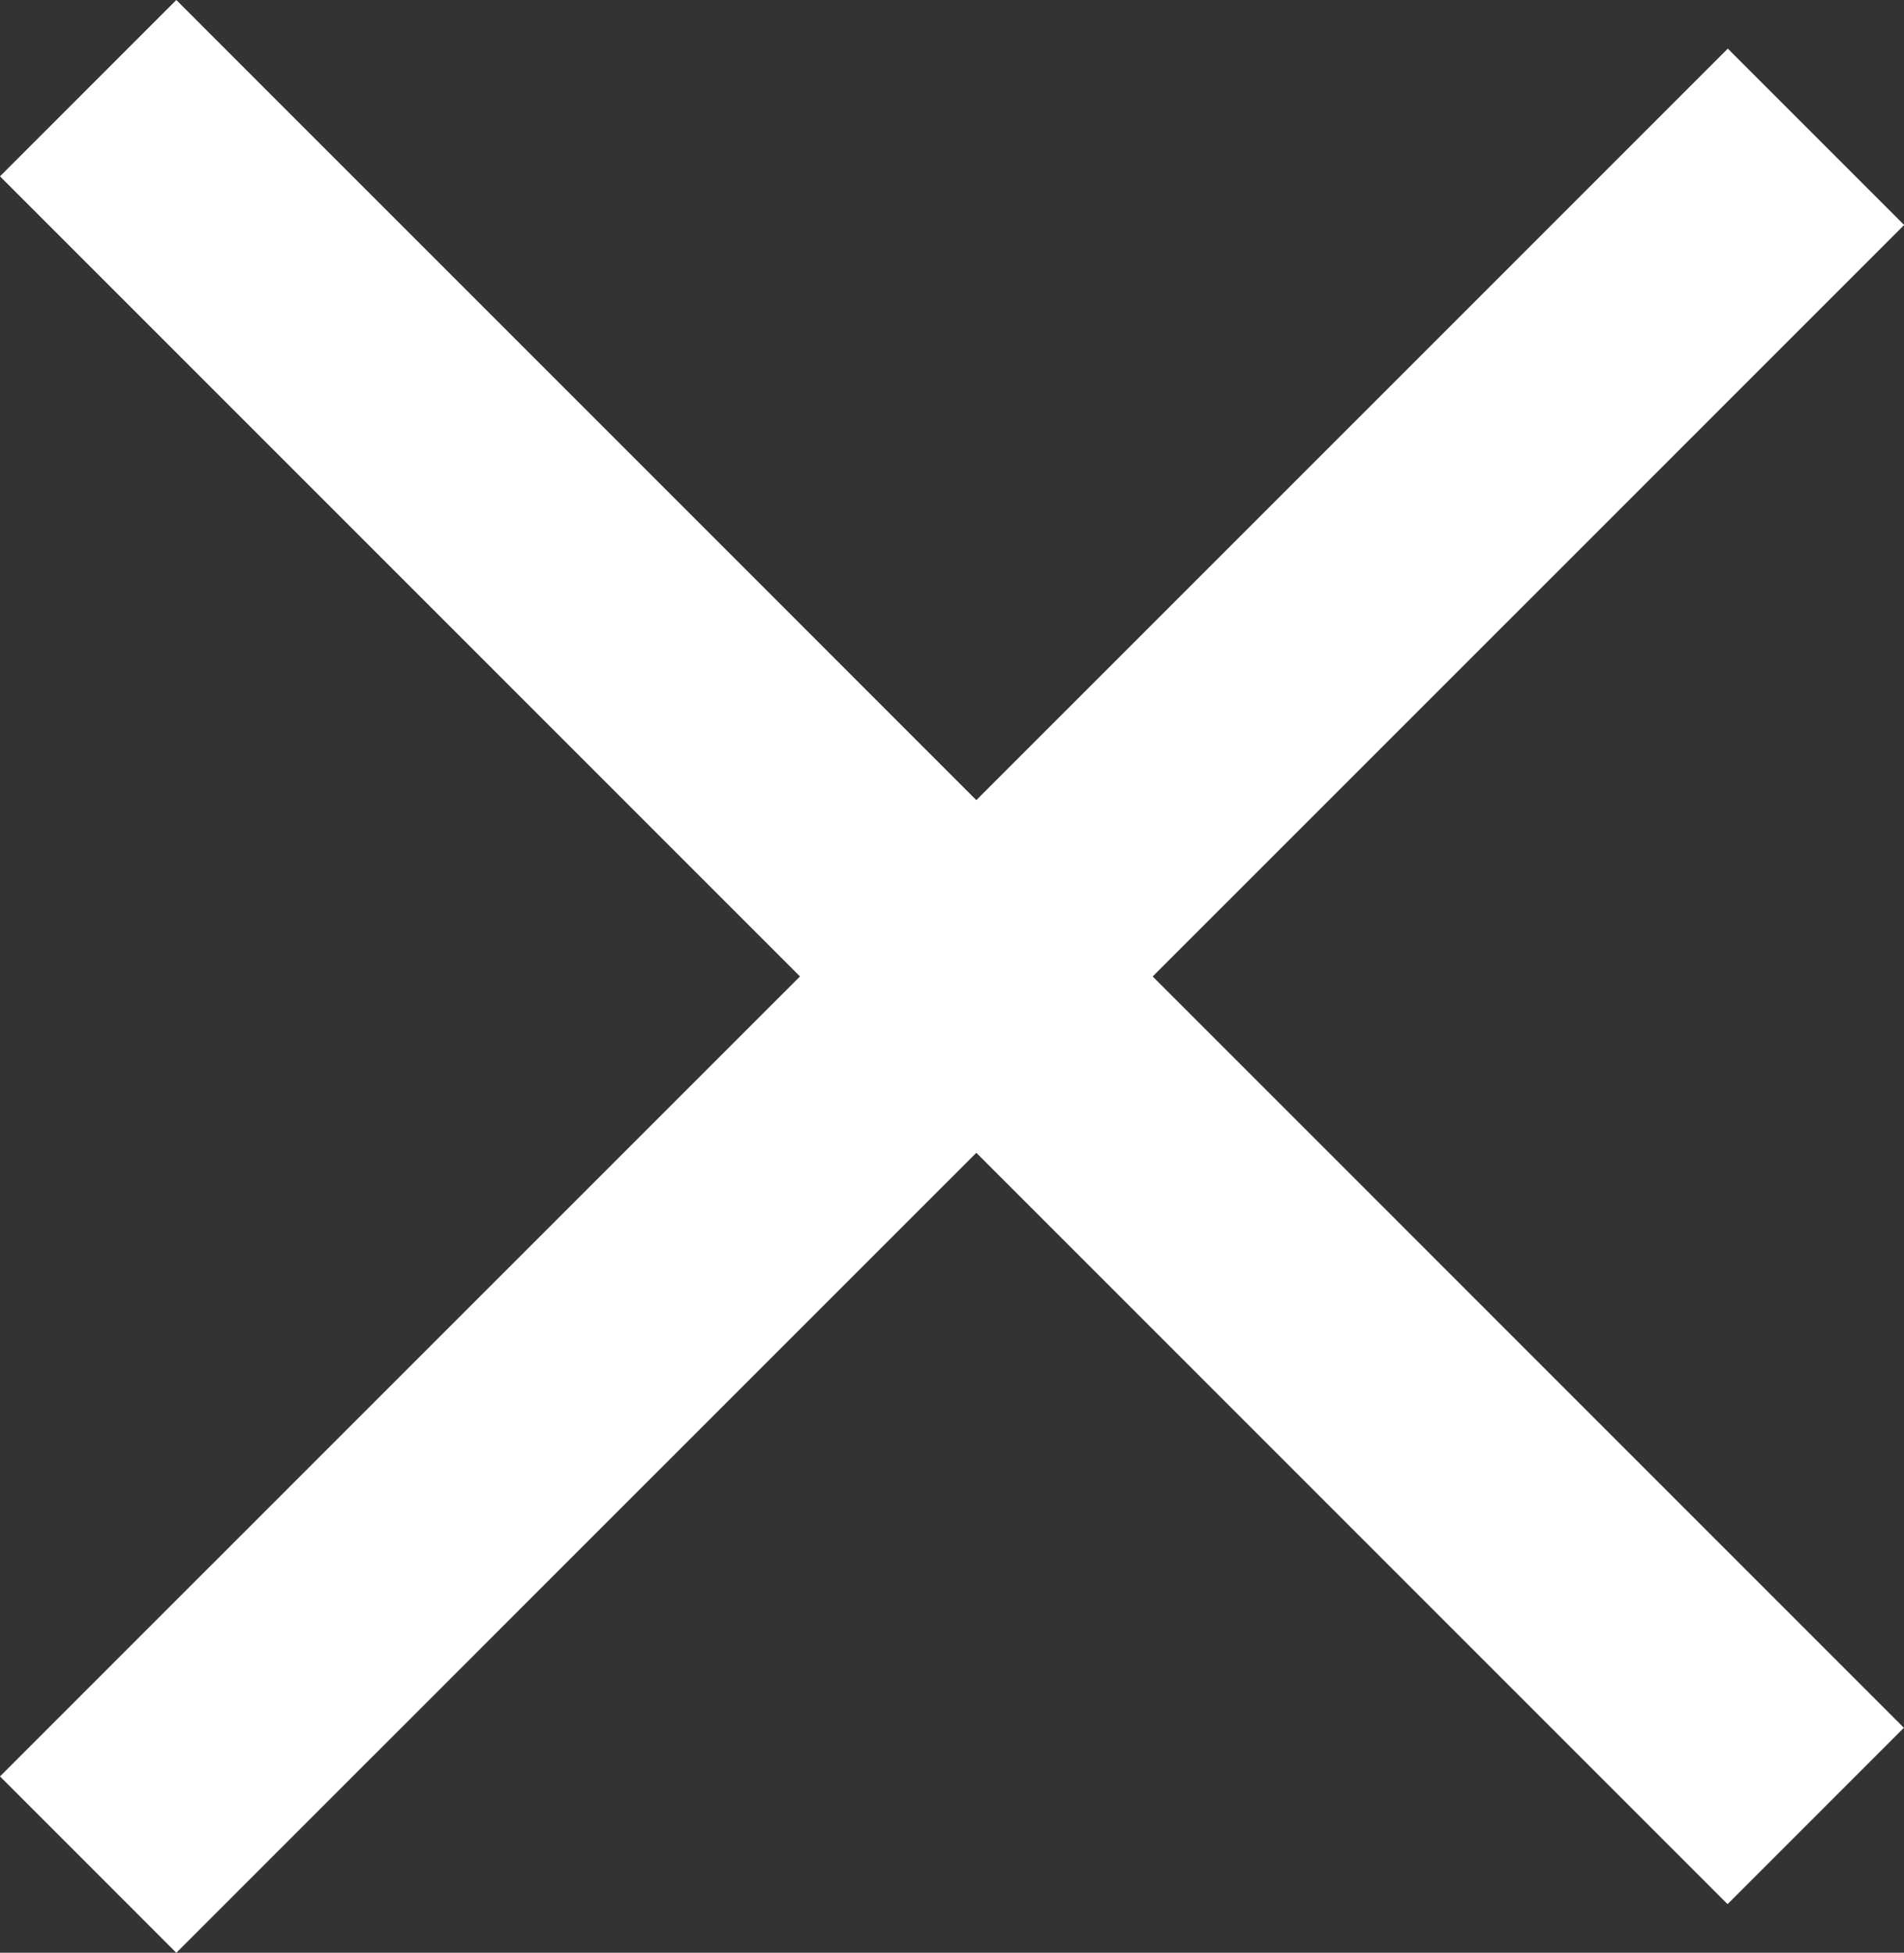
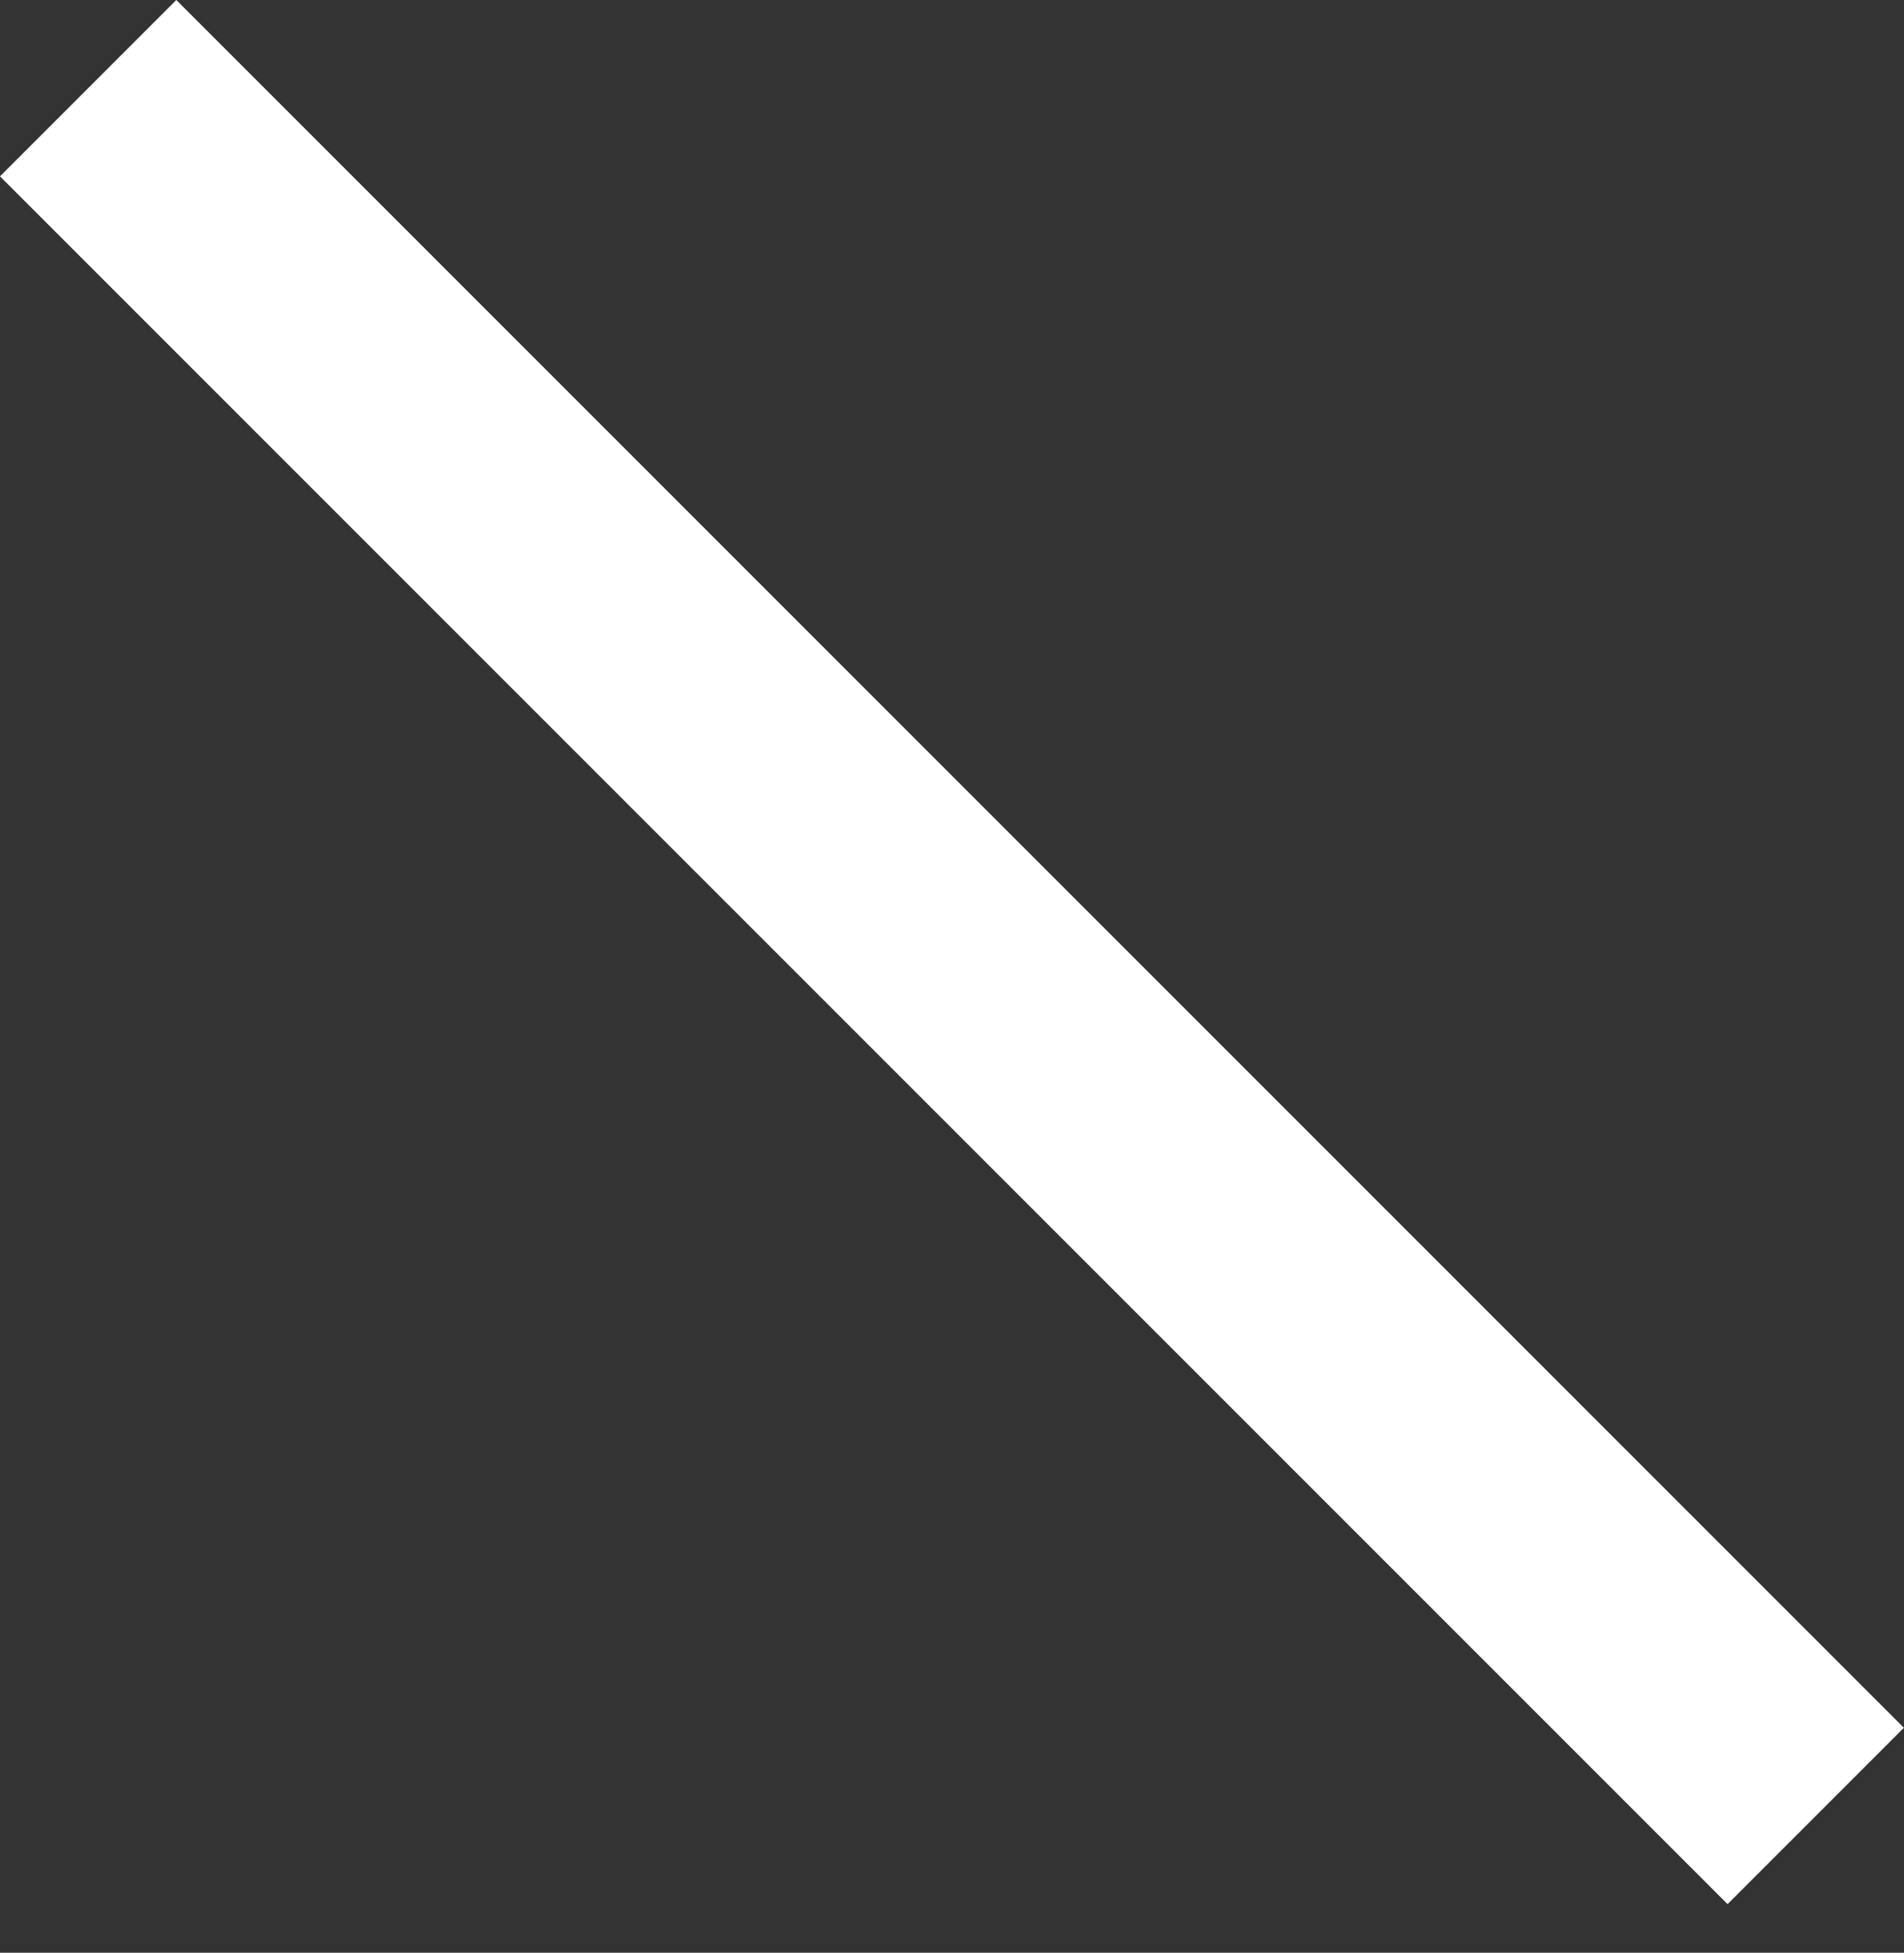
<svg xmlns="http://www.w3.org/2000/svg" width="15.27" height="15.659" viewBox="0 0 15.27 15.659">
  <rect x="0" y="0" width="15.27" height="15.659" fill="#333333" stroke="none" />
  <g id="Group_688" data-name="Group 688" transform="translate(-513.899 -596.411)">
    <line id="Line_43" data-name="Line 43" x2="13.855" y2="13.855" transform="translate(514.606 597.118)" fill="none" stroke="#fff" stroke-miterlimit="10" stroke-width="2" />
-     <path id="Path_134" data-name="Path 134" d="M0,13.855,11.257,2.6l2.6-2.6" transform="translate(514.606 597.508)" fill="none" stroke="#fff" stroke-width="2" />
  </g>
</svg>